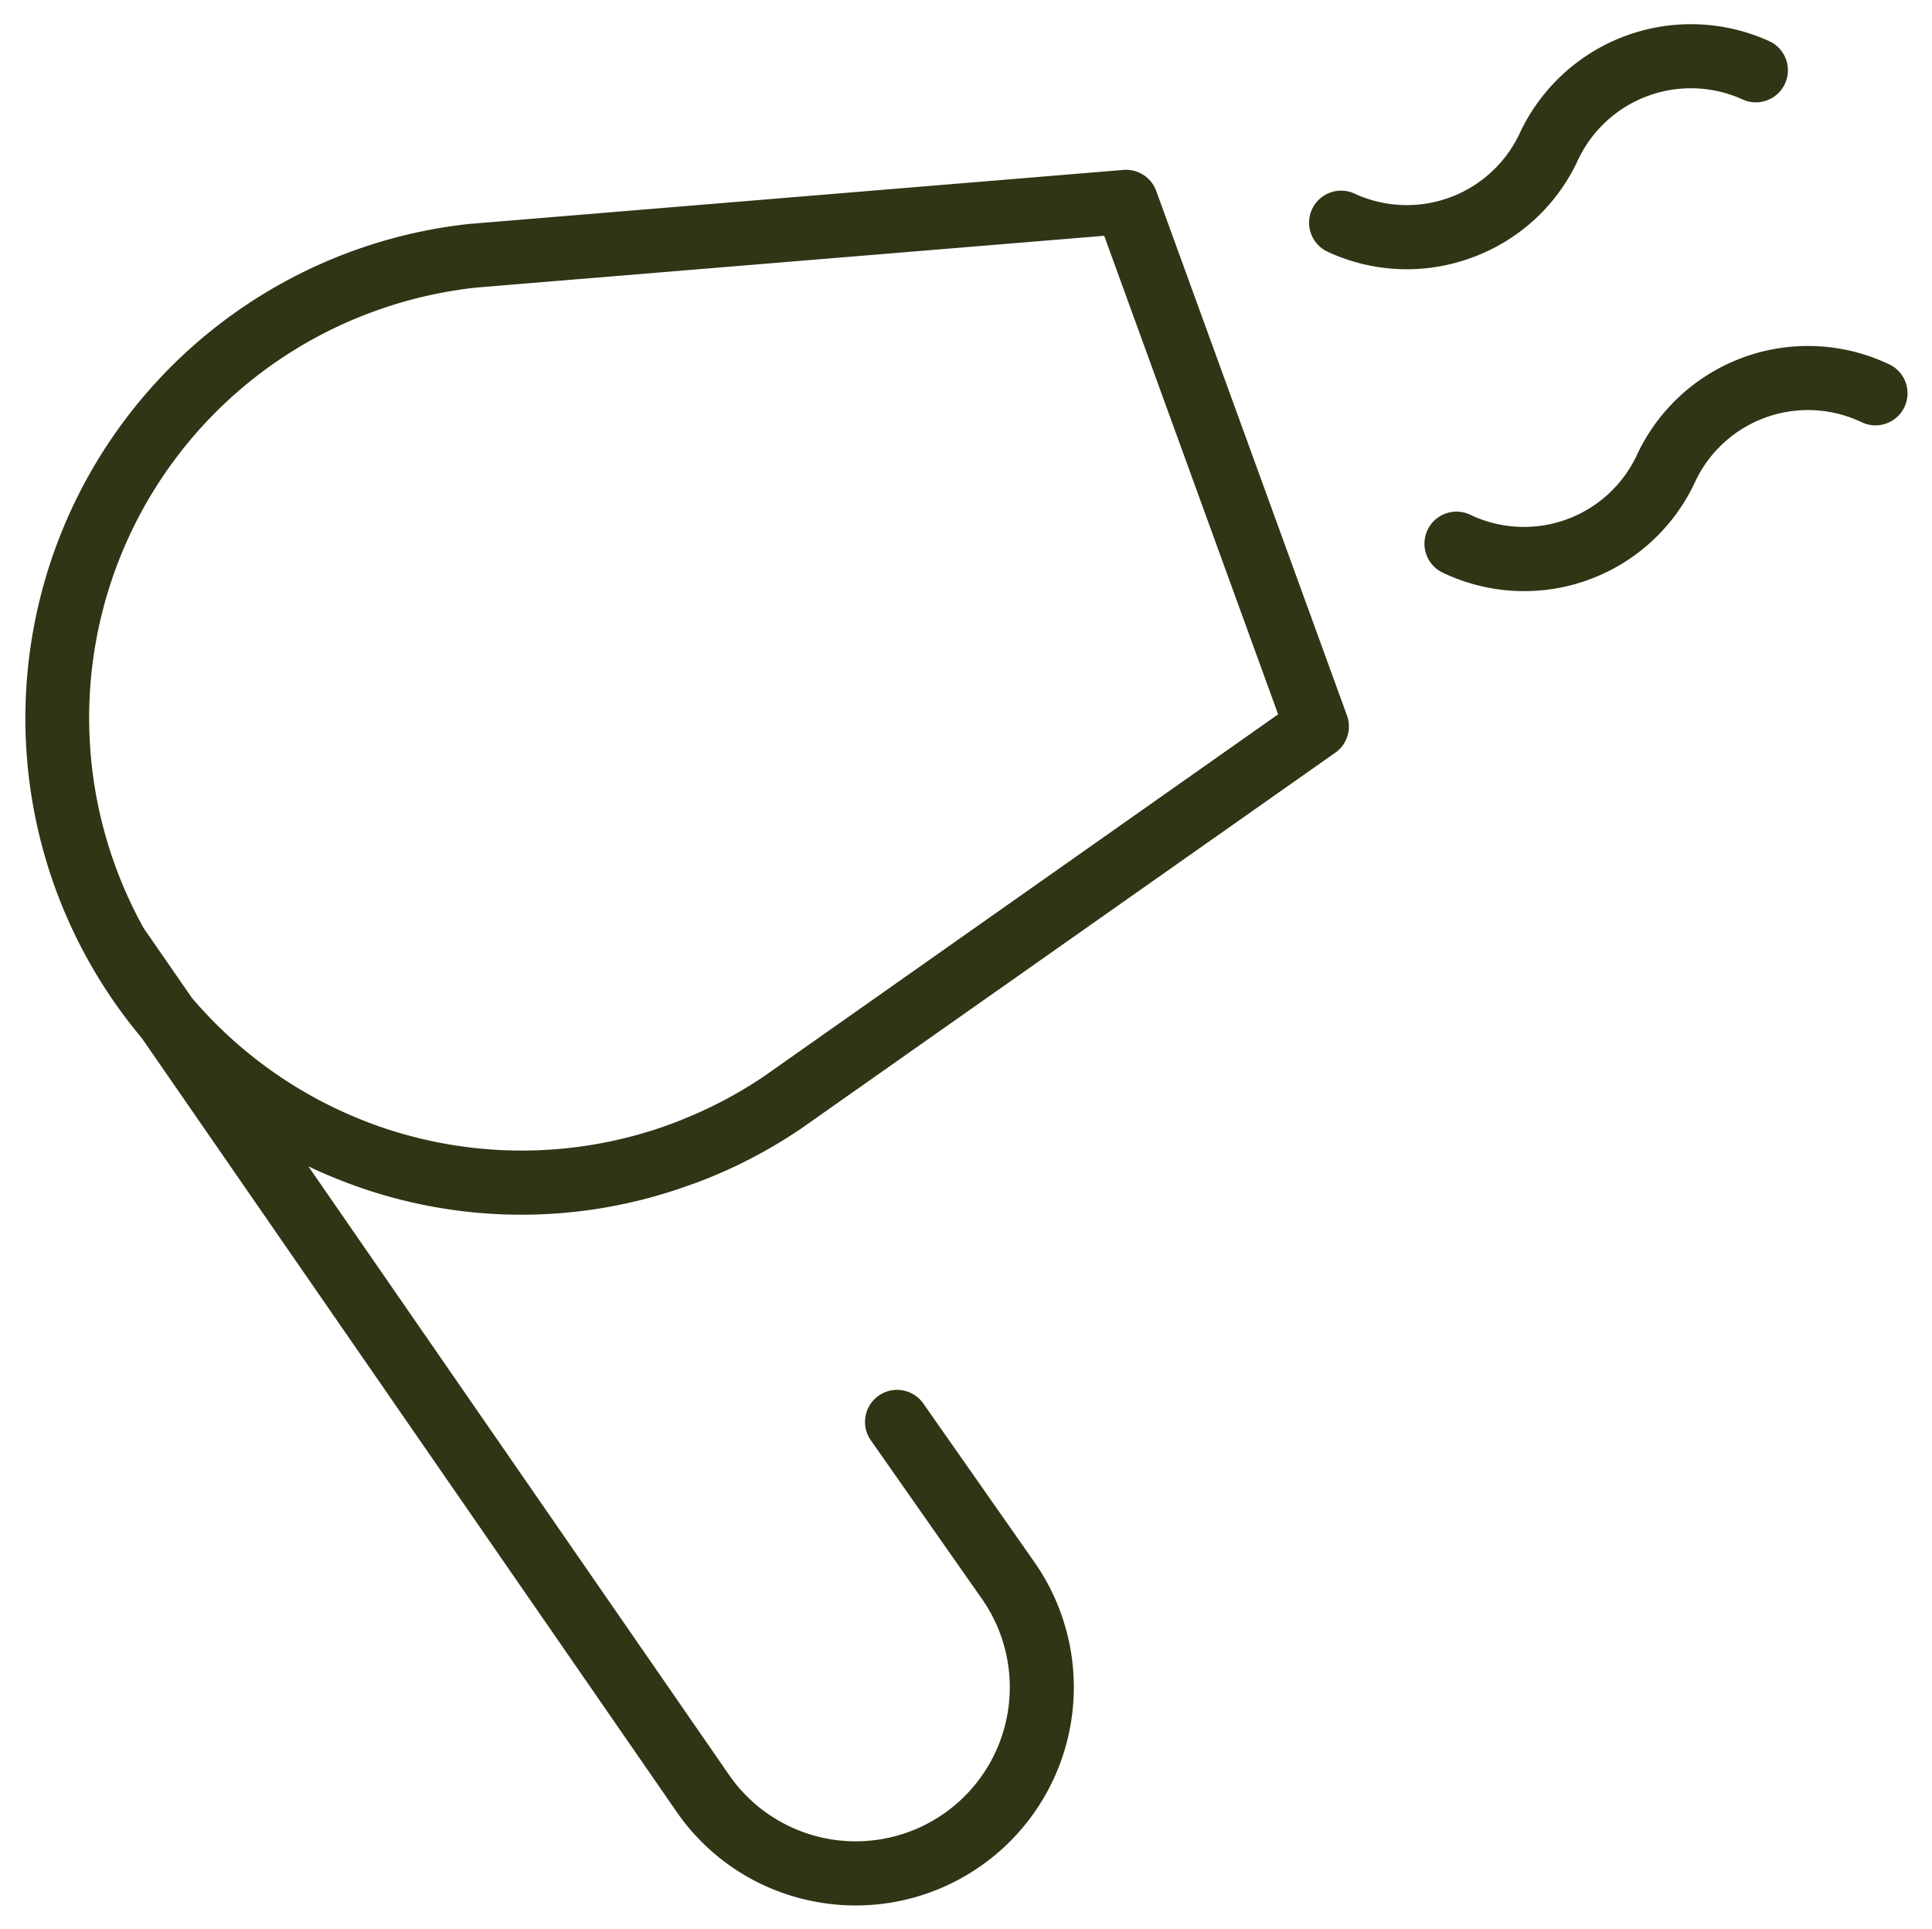
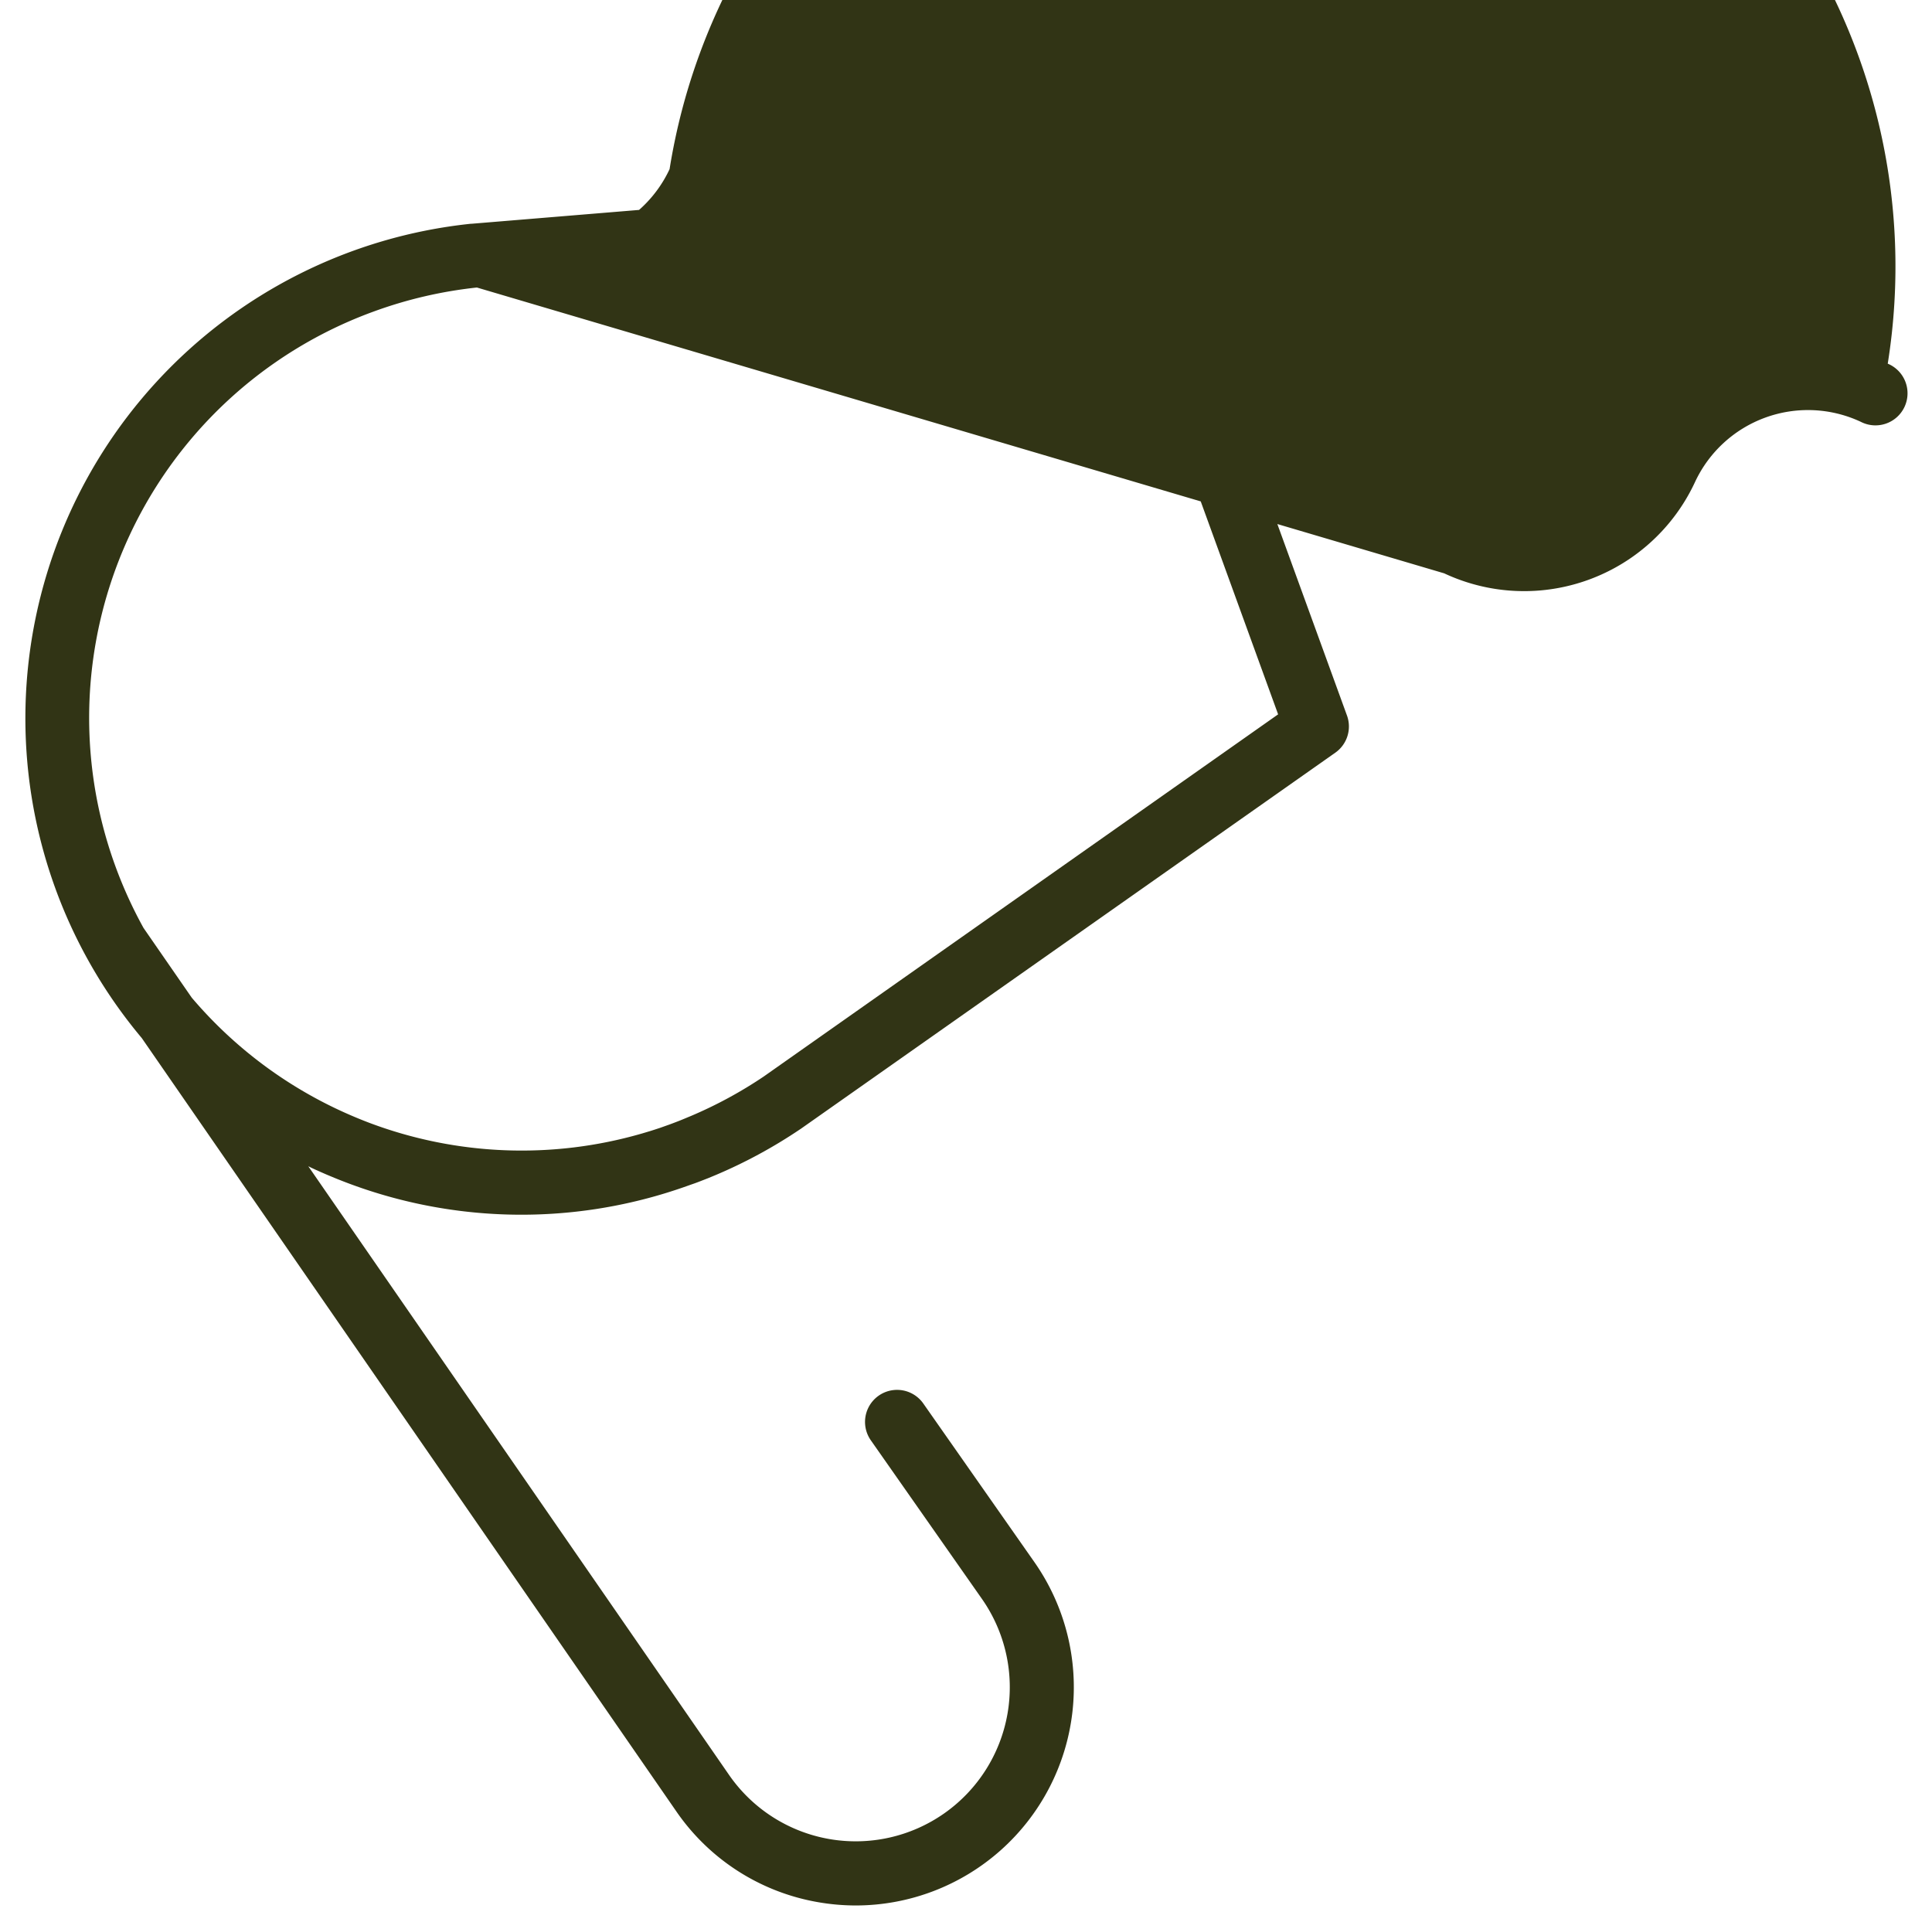
<svg xmlns="http://www.w3.org/2000/svg" width="41.079" height="41.013" viewBox="0 0 41.079 41.013">
-   <path id="Unione_12" data-name="Unione 12" d="M16.861,39.929a4.608,4.608,0,0,1-2.994-1.908L2.486,21.557A10.573,10.573,0,0,1,9.478,4.245h.014L23.356,3.1a.681.681,0,0,1,.7.446L28.112,14.7a.681.681,0,0,1-.248.79l-11.369,8-.011.007a10.56,10.56,0,0,1-1.788.97h0l-.156.065-.1.039c-.092.036-.181.071-.269.1l-.107.038a10.47,10.47,0,0,1-7.586-.223l-.06-.025L6.278,24.4l-.094-.042L6.1,24.319l-.061-.03-.012-.006,8.958,12.958a3.275,3.275,0,0,0,5.364-3.761L17.988,30.11a.681.681,0,1,1,1.116-.782L21.466,32.7a4.64,4.64,0,0,1-3.79,7.3A4.694,4.694,0,0,1,16.861,39.929ZM9.612,5.6a9.234,9.234,0,0,0-2.193.51A9.194,9.194,0,0,0,1.924,17.9a9.318,9.318,0,0,0,.6,1.317l1.025,1.482a9.22,9.22,0,0,0,3.217,2.428l.031.014q.26.117.528.219a9.192,9.192,0,0,0,5.793.228l.024-.007.167-.05.081-.026.116-.038.2-.071c.076-.028.152-.057.228-.087l.1-.041.057-.024.068-.028h0a9.2,9.2,0,0,0,1.552-.841l10.937-7.7L22.95,4.5ZM30.18,11.677a.682.682,0,1,1,.576-1.235,2.65,2.65,0,0,0,3.521-1.282A4.013,4.013,0,0,1,39.61,7.219a.682.682,0,1,1-.576,1.235,2.65,2.65,0,0,0-3.522,1.282,4.006,4.006,0,0,1-5.333,1.941ZM27.689,4.834A.681.681,0,0,1,28.265,3.6a2.65,2.65,0,0,0,3.521-1.282A4.018,4.018,0,0,1,37.12.376a.682.682,0,0,1-.576,1.235,2.653,2.653,0,0,0-3.522,1.282,3.986,3.986,0,0,1-2.264,2.075,4.013,4.013,0,0,1-1.375.244A4,4,0,0,1,27.689,4.834Z" transform="translate(0.528 0.513)" fill="#313415" stroke="rgba(0,0,0,0)" stroke-miterlimit="10" stroke-width="1" />
+   <path id="Unione_12" data-name="Unione 12" d="M16.861,39.929a4.608,4.608,0,0,1-2.994-1.908L2.486,21.557A10.573,10.573,0,0,1,9.478,4.245h.014L23.356,3.1a.681.681,0,0,1,.7.446L28.112,14.7a.681.681,0,0,1-.248.79l-11.369,8-.011.007a10.56,10.56,0,0,1-1.788.97h0l-.156.065-.1.039c-.092.036-.181.071-.269.1l-.107.038a10.47,10.47,0,0,1-7.586-.223l-.06-.025L6.278,24.4l-.094-.042L6.1,24.319l-.061-.03-.012-.006,8.958,12.958a3.275,3.275,0,0,0,5.364-3.761L17.988,30.11a.681.681,0,1,1,1.116-.782L21.466,32.7a4.64,4.64,0,0,1-3.79,7.3A4.694,4.694,0,0,1,16.861,39.929ZM9.612,5.6a9.234,9.234,0,0,0-2.193.51A9.194,9.194,0,0,0,1.924,17.9a9.318,9.318,0,0,0,.6,1.317l1.025,1.482a9.22,9.22,0,0,0,3.217,2.428l.031.014q.26.117.528.219a9.192,9.192,0,0,0,5.793.228l.024-.007.167-.05.081-.026.116-.038.2-.071c.076-.028.152-.057.228-.087l.1-.041.057-.024.068-.028h0a9.2,9.2,0,0,0,1.552-.841l10.937-7.7L22.95,4.5Za.682.682,0,1,1,.576-1.235,2.65,2.65,0,0,0,3.521-1.282A4.013,4.013,0,0,1,39.61,7.219a.682.682,0,1,1-.576,1.235,2.65,2.65,0,0,0-3.522,1.282,4.006,4.006,0,0,1-5.333,1.941ZM27.689,4.834A.681.681,0,0,1,28.265,3.6a2.65,2.65,0,0,0,3.521-1.282A4.018,4.018,0,0,1,37.12.376a.682.682,0,0,1-.576,1.235,2.653,2.653,0,0,0-3.522,1.282,3.986,3.986,0,0,1-2.264,2.075,4.013,4.013,0,0,1-1.375.244A4,4,0,0,1,27.689,4.834Z" transform="translate(0.528 0.513)" fill="#313415" stroke="rgba(0,0,0,0)" stroke-miterlimit="10" stroke-width="1" />
</svg>